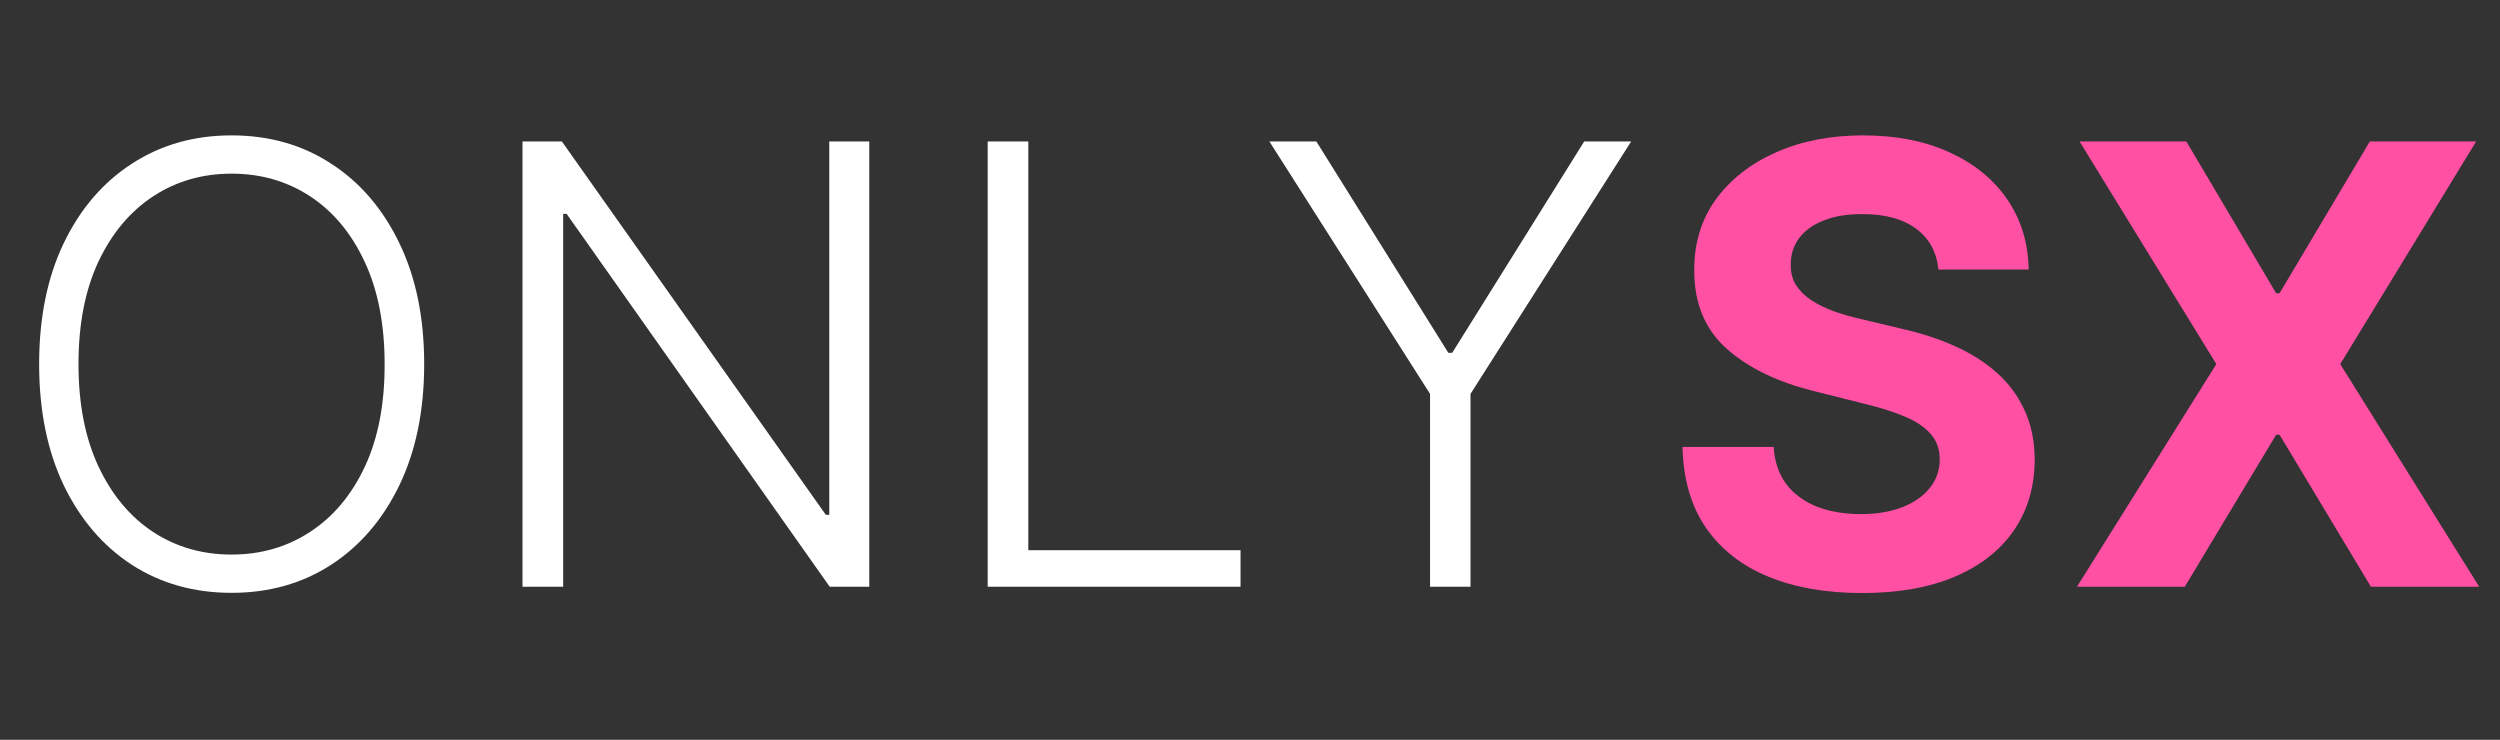
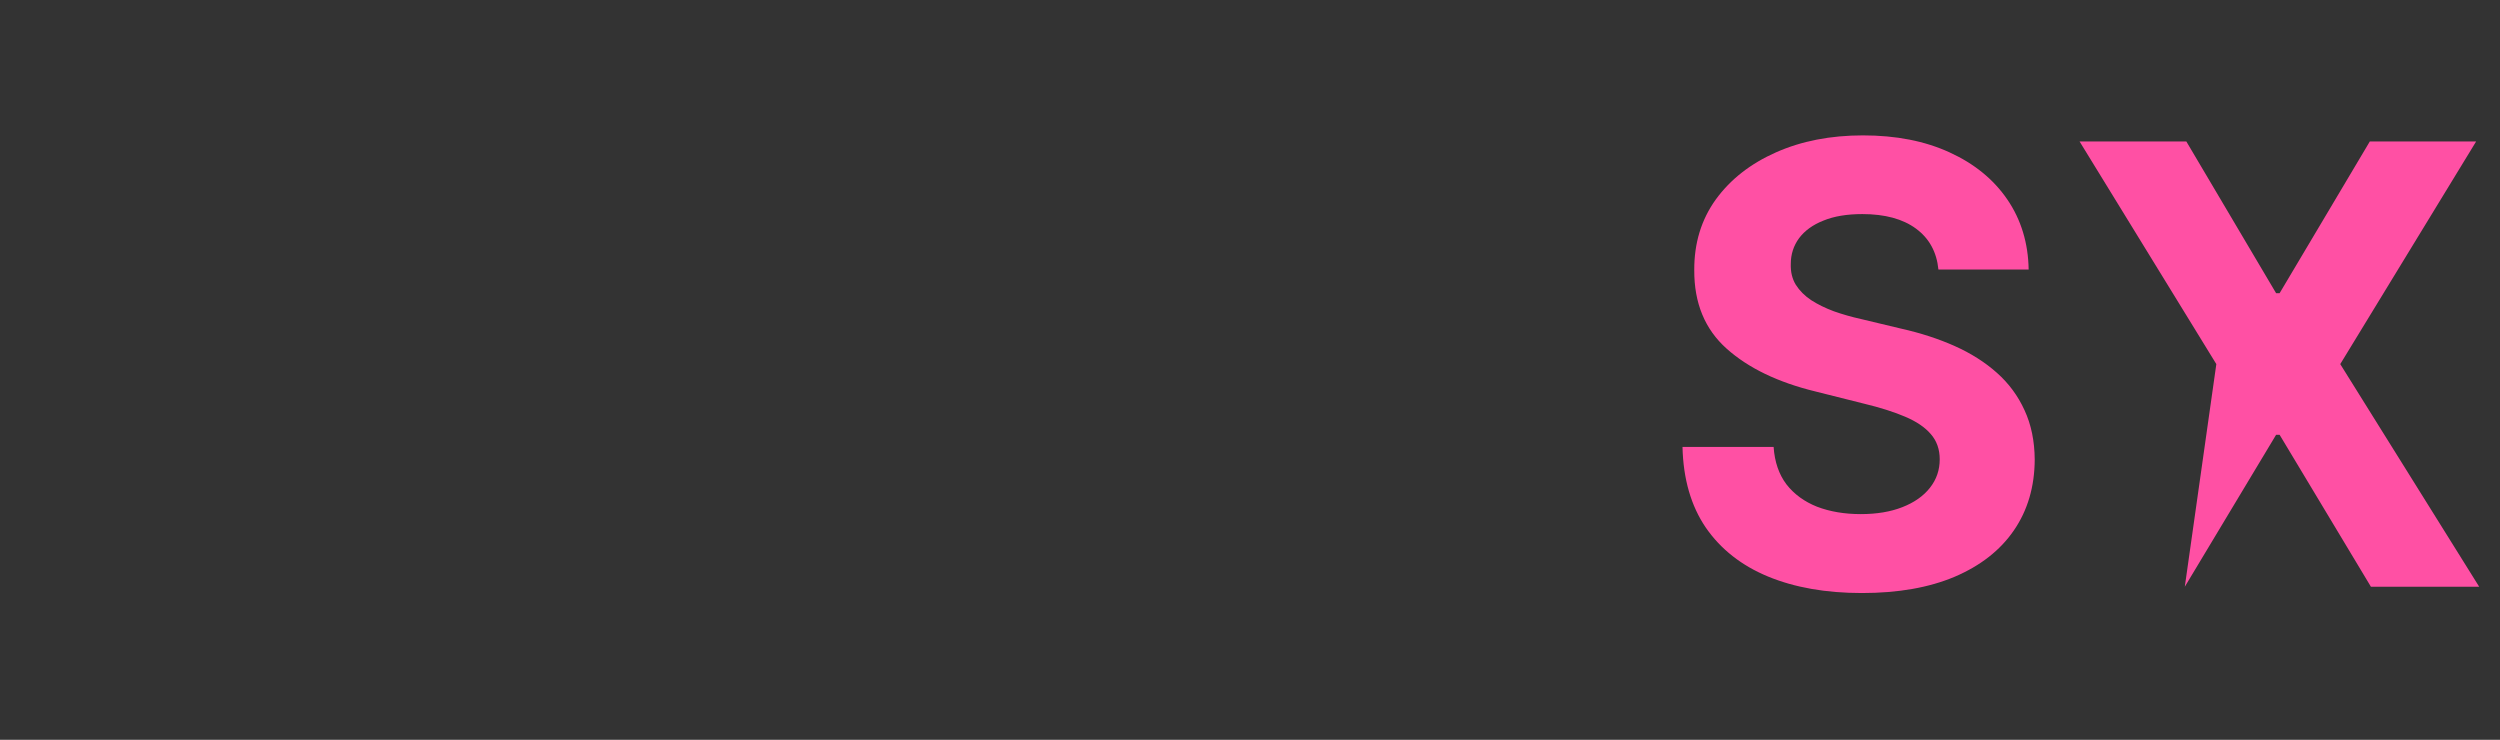
<svg xmlns="http://www.w3.org/2000/svg" width="98" height="29" viewBox="0 0 98 29" fill="none">
  <rect x="0" y="0" width="98" height="29" fill="#333333" stroke="none" />
-   <path d="M16.628 14.273C16.628 16.091 16.304 17.673 15.656 19.02C15.008 20.361 14.117 21.401 12.98 22.139C11.849 22.872 10.548 23.239 9.077 23.239C7.605 23.239 6.301 22.872 5.165 22.139C4.034 21.401 3.145 20.361 2.497 19.02C1.855 17.673 1.534 16.091 1.534 14.273C1.534 12.454 1.855 10.875 2.497 9.534C3.145 8.188 4.037 7.148 5.173 6.415C6.31 5.676 7.611 5.307 9.077 5.307C10.548 5.307 11.849 5.676 12.98 6.415C14.117 7.148 15.008 8.188 15.656 9.534C16.304 10.875 16.628 12.454 16.628 14.273ZM15.077 14.273C15.077 12.71 14.815 11.372 14.293 10.258C13.77 9.139 13.057 8.284 12.153 7.693C11.25 7.102 10.224 6.807 9.077 6.807C7.935 6.807 6.912 7.102 6.009 7.693C5.105 8.284 4.389 9.136 3.861 10.25C3.338 11.364 3.077 12.704 3.077 14.273C3.077 15.835 3.338 17.173 3.861 18.287C4.384 19.401 5.097 20.256 6 20.852C6.903 21.443 7.929 21.739 9.077 21.739C10.224 21.739 11.25 21.443 12.153 20.852C13.062 20.261 13.778 19.409 14.301 18.296C14.824 17.176 15.082 15.835 15.077 14.273ZM34.076 5.545V23H32.525L22.212 8.384H22.076V23H20.482V5.545H22.025L32.371 20.179H32.508V5.545H34.076ZM38.717 23V5.545H40.31V21.568H48.629V23H38.717ZM49.76 5.545H51.601L56.774 13.829H56.928L62.101 5.545H63.942L57.644 15.44V23H56.058V15.44L49.76 5.545Z" fill="white" />
-   <path d="M75.986 10.565C75.918 9.878 75.625 9.344 75.108 8.963C74.591 8.582 73.889 8.392 73.003 8.392C72.401 8.392 71.892 8.477 71.477 8.648C71.062 8.812 70.744 9.043 70.523 9.338C70.307 9.634 70.199 9.969 70.199 10.344C70.188 10.656 70.253 10.929 70.395 11.162C70.543 11.395 70.744 11.597 71 11.767C71.256 11.932 71.551 12.077 71.886 12.202C72.222 12.321 72.579 12.423 72.96 12.508L74.528 12.883C75.29 13.054 75.989 13.281 76.625 13.565C77.261 13.849 77.812 14.199 78.278 14.614C78.744 15.028 79.105 15.517 79.361 16.079C79.622 16.642 79.756 17.287 79.761 18.014C79.756 19.082 79.483 20.009 78.943 20.793C78.409 21.571 77.636 22.176 76.625 22.608C75.619 23.034 74.406 23.247 72.986 23.247C71.577 23.247 70.349 23.031 69.304 22.599C68.264 22.168 67.452 21.528 66.867 20.682C66.287 19.829 65.983 18.776 65.954 17.52H69.526C69.565 18.105 69.733 18.594 70.028 18.986C70.329 19.372 70.73 19.665 71.23 19.864C71.736 20.057 72.307 20.153 72.943 20.153C73.568 20.153 74.111 20.062 74.571 19.881C75.037 19.699 75.398 19.446 75.653 19.122C75.909 18.798 76.037 18.426 76.037 18.006C76.037 17.614 75.921 17.284 75.688 17.017C75.46 16.75 75.125 16.523 74.682 16.335C74.244 16.148 73.707 15.977 73.071 15.824L71.171 15.347C69.699 14.989 68.537 14.429 67.685 13.668C66.832 12.906 66.409 11.881 66.415 10.591C66.409 9.534 66.69 8.611 67.258 7.821C67.832 7.031 68.619 6.415 69.619 5.972C70.619 5.528 71.756 5.307 73.028 5.307C74.324 5.307 75.454 5.528 76.421 5.972C77.392 6.415 78.148 7.031 78.688 7.821C79.227 8.611 79.506 9.526 79.523 10.565H75.986ZM85.704 5.545L89.224 11.494H89.36L92.897 5.545H97.065L91.738 14.273L97.184 23H92.94L89.36 17.043H89.224L85.644 23H81.417L86.88 14.273L81.519 5.545H85.704Z" fill="#FF50A4" />
+   <path d="M75.986 10.565C75.918 9.878 75.625 9.344 75.108 8.963C74.591 8.582 73.889 8.392 73.003 8.392C72.401 8.392 71.892 8.477 71.477 8.648C71.062 8.812 70.744 9.043 70.523 9.338C70.307 9.634 70.199 9.969 70.199 10.344C70.188 10.656 70.253 10.929 70.395 11.162C70.543 11.395 70.744 11.597 71 11.767C71.256 11.932 71.551 12.077 71.886 12.202C72.222 12.321 72.579 12.423 72.96 12.508L74.528 12.883C75.29 13.054 75.989 13.281 76.625 13.565C77.261 13.849 77.812 14.199 78.278 14.614C78.744 15.028 79.105 15.517 79.361 16.079C79.622 16.642 79.756 17.287 79.761 18.014C79.756 19.082 79.483 20.009 78.943 20.793C78.409 21.571 77.636 22.176 76.625 22.608C75.619 23.034 74.406 23.247 72.986 23.247C71.577 23.247 70.349 23.031 69.304 22.599C68.264 22.168 67.452 21.528 66.867 20.682C66.287 19.829 65.983 18.776 65.954 17.52H69.526C69.565 18.105 69.733 18.594 70.028 18.986C70.329 19.372 70.73 19.665 71.23 19.864C71.736 20.057 72.307 20.153 72.943 20.153C73.568 20.153 74.111 20.062 74.571 19.881C75.037 19.699 75.398 19.446 75.653 19.122C75.909 18.798 76.037 18.426 76.037 18.006C76.037 17.614 75.921 17.284 75.688 17.017C75.46 16.75 75.125 16.523 74.682 16.335C74.244 16.148 73.707 15.977 73.071 15.824L71.171 15.347C69.699 14.989 68.537 14.429 67.685 13.668C66.832 12.906 66.409 11.881 66.415 10.591C66.409 9.534 66.69 8.611 67.258 7.821C67.832 7.031 68.619 6.415 69.619 5.972C70.619 5.528 71.756 5.307 73.028 5.307C74.324 5.307 75.454 5.528 76.421 5.972C77.392 6.415 78.148 7.031 78.688 7.821C79.227 8.611 79.506 9.526 79.523 10.565H75.986ZM85.704 5.545L89.224 11.494H89.36L92.897 5.545H97.065L91.738 14.273L97.184 23H92.94L89.36 17.043H89.224L85.644 23L86.88 14.273L81.519 5.545H85.704Z" fill="#FF50A4" />
</svg>